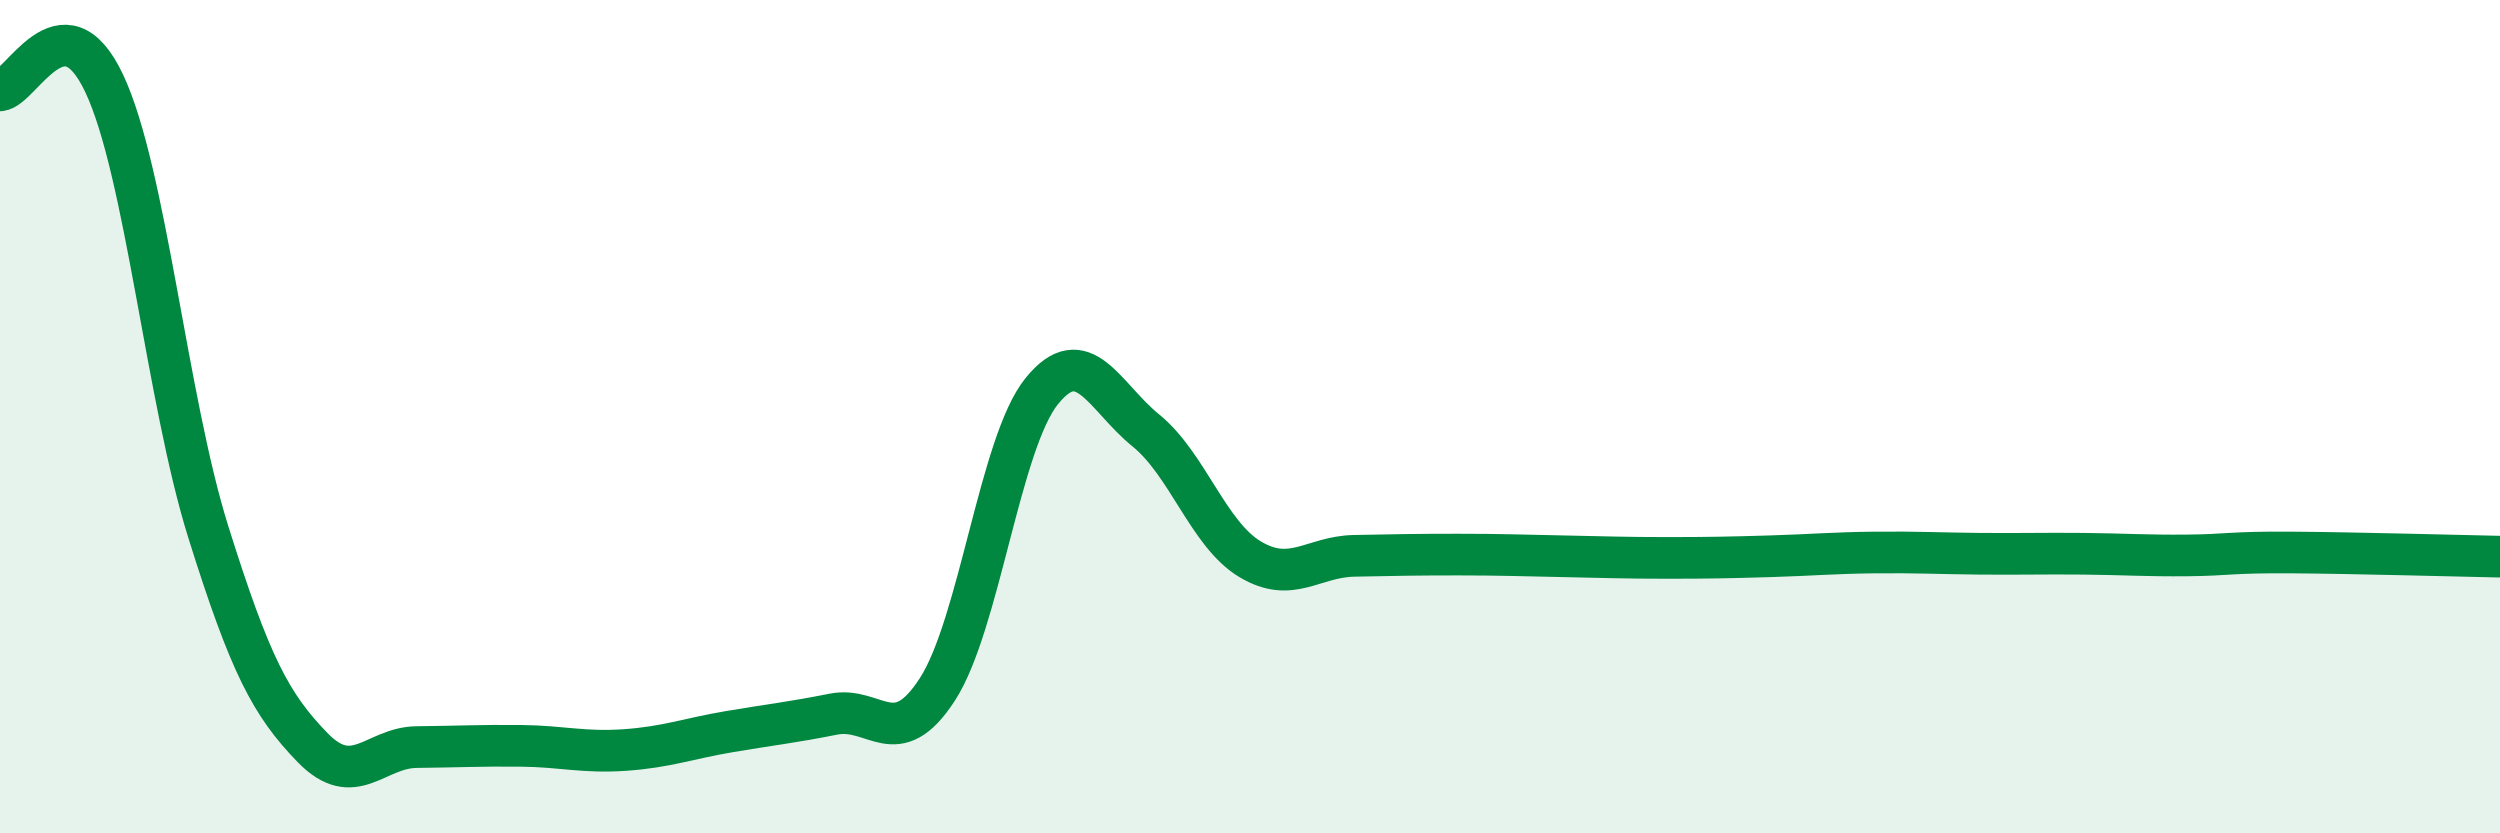
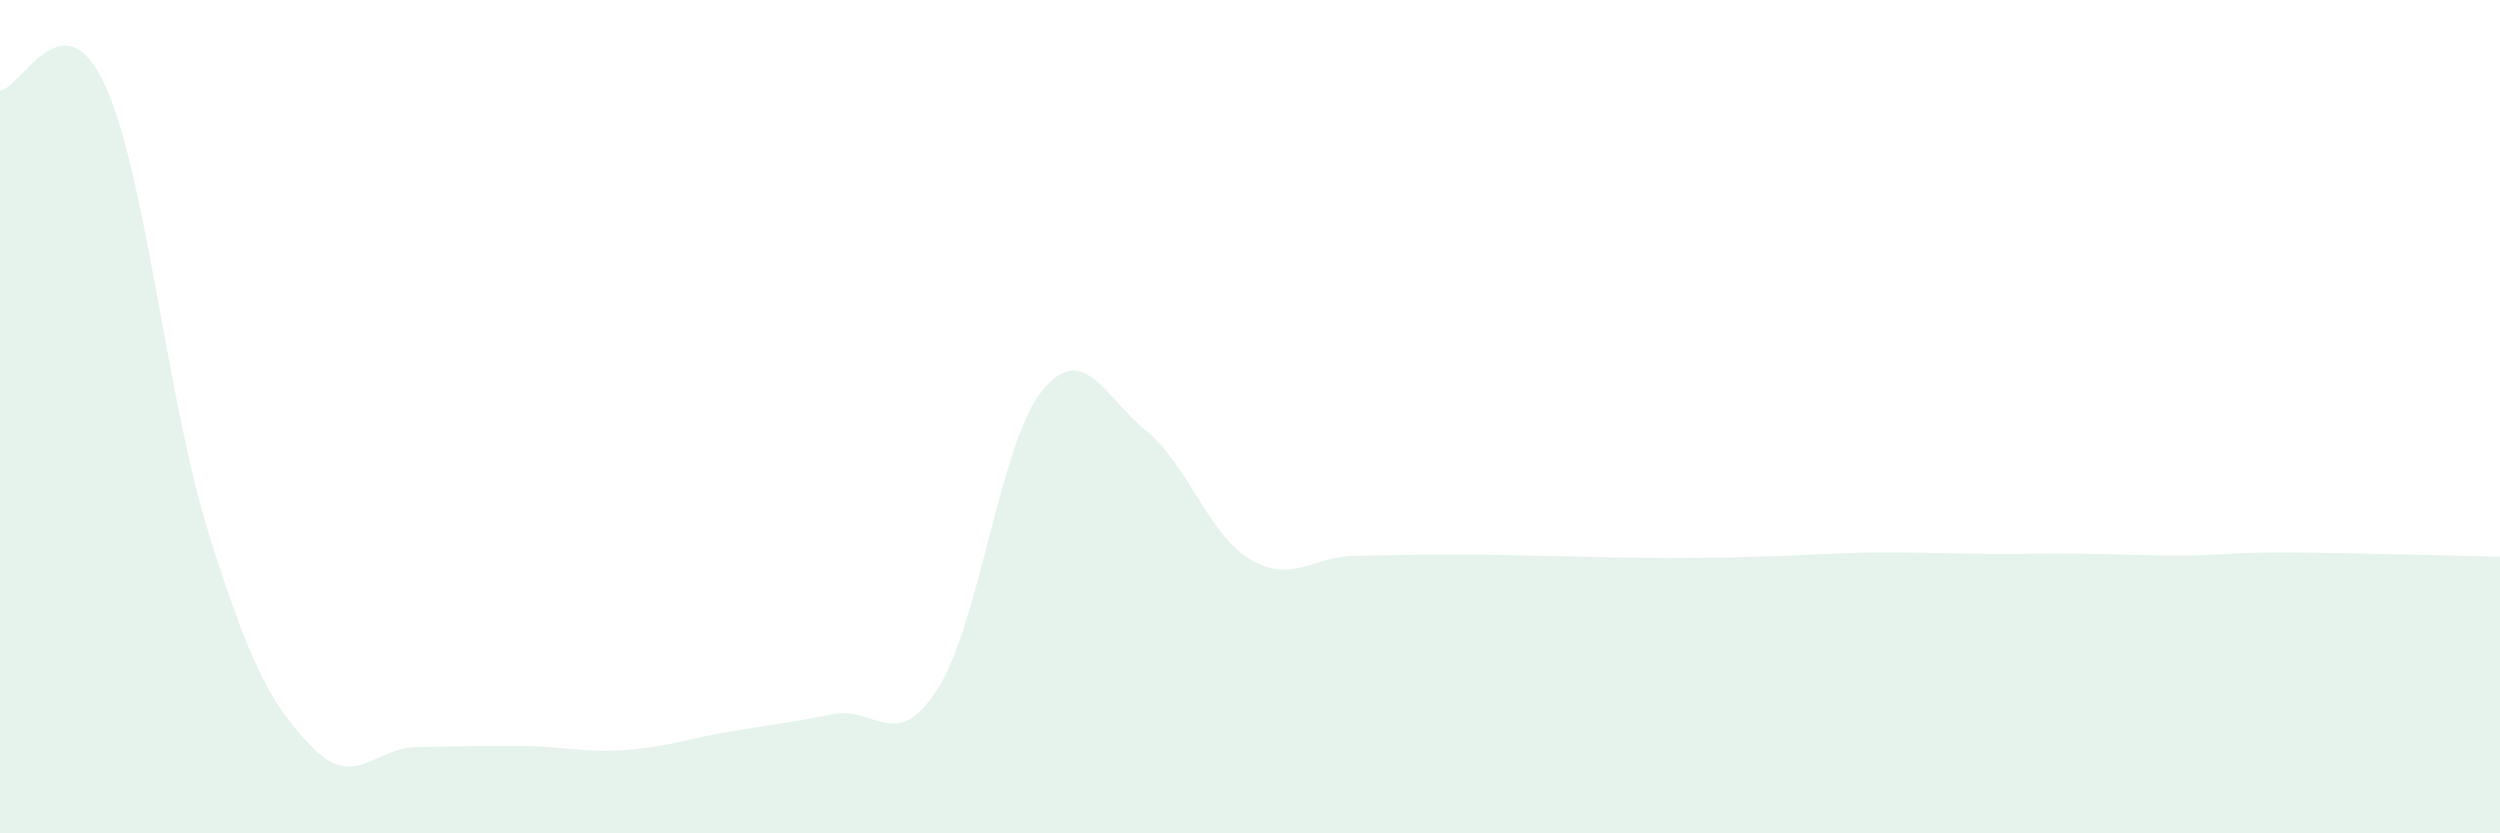
<svg xmlns="http://www.w3.org/2000/svg" width="60" height="20" viewBox="0 0 60 20">
  <path d="M 0,2.17 C 0.5,2.14 1.5,-0.12 2.5,2 C 3.5,4.12 4,9.58 5,12.77 C 6,15.96 6.5,16.91 7.5,17.94 C 8.5,18.97 9,17.94 10,17.93 C 11,17.92 11.5,17.89 12.5,17.9 C 13.5,17.91 14,18.07 15,18 C 16,17.93 16.5,17.73 17.5,17.56 C 18.5,17.39 19,17.34 20,17.14 C 21,16.94 21.5,18.09 22.5,16.54 C 23.5,14.99 24,10.63 25,9.39 C 26,8.15 26.5,9.52 27.5,10.33 C 28.5,11.14 29,12.82 30,13.42 C 31,14.02 31.5,13.36 32.5,13.34 C 33.5,13.32 34,13.31 35,13.31 C 36,13.31 36.5,13.33 37.5,13.35 C 38.5,13.37 39,13.39 40,13.39 C 41,13.39 41.5,13.38 42.5,13.35 C 43.5,13.32 44,13.27 45,13.26 C 46,13.25 46.5,13.28 47.5,13.29 C 48.5,13.3 49,13.28 50,13.29 C 51,13.3 51.5,13.34 52.5,13.33 C 53.5,13.32 53.5,13.25 55,13.26 C 56.5,13.27 59,13.34 60,13.36L60 20L0 20Z" fill="#008740" opacity="0.1" stroke-linecap="round" stroke-linejoin="round" />
-   <path d="M 0,2.17 C 0.5,2.14 1.5,-0.12 2.5,2 C 3.5,4.12 4,9.58 5,12.77 C 6,15.96 6.5,16.91 7.5,17.94 C 8.5,18.97 9,17.94 10,17.93 C 11,17.92 11.5,17.89 12.5,17.9 C 13.5,17.91 14,18.07 15,18 C 16,17.93 16.5,17.73 17.5,17.56 C 18.5,17.39 19,17.34 20,17.14 C 21,16.94 21.5,18.09 22.5,16.54 C 23.5,14.99 24,10.63 25,9.39 C 26,8.15 26.5,9.52 27.5,10.33 C 28.5,11.14 29,12.82 30,13.42 C 31,14.02 31.5,13.36 32.5,13.34 C 33.5,13.32 34,13.31 35,13.31 C 36,13.31 36.5,13.33 37.5,13.35 C 38.5,13.37 39,13.39 40,13.39 C 41,13.39 41.5,13.38 42.5,13.35 C 43.5,13.32 44,13.27 45,13.26 C 46,13.25 46.5,13.28 47.5,13.29 C 48.5,13.3 49,13.28 50,13.29 C 51,13.3 51.5,13.34 52.5,13.33 C 53.5,13.32 53.5,13.25 55,13.26 C 56.5,13.27 59,13.34 60,13.36" stroke="#008740" stroke-width="1" fill="none" stroke-linecap="round" stroke-linejoin="round" />
</svg>